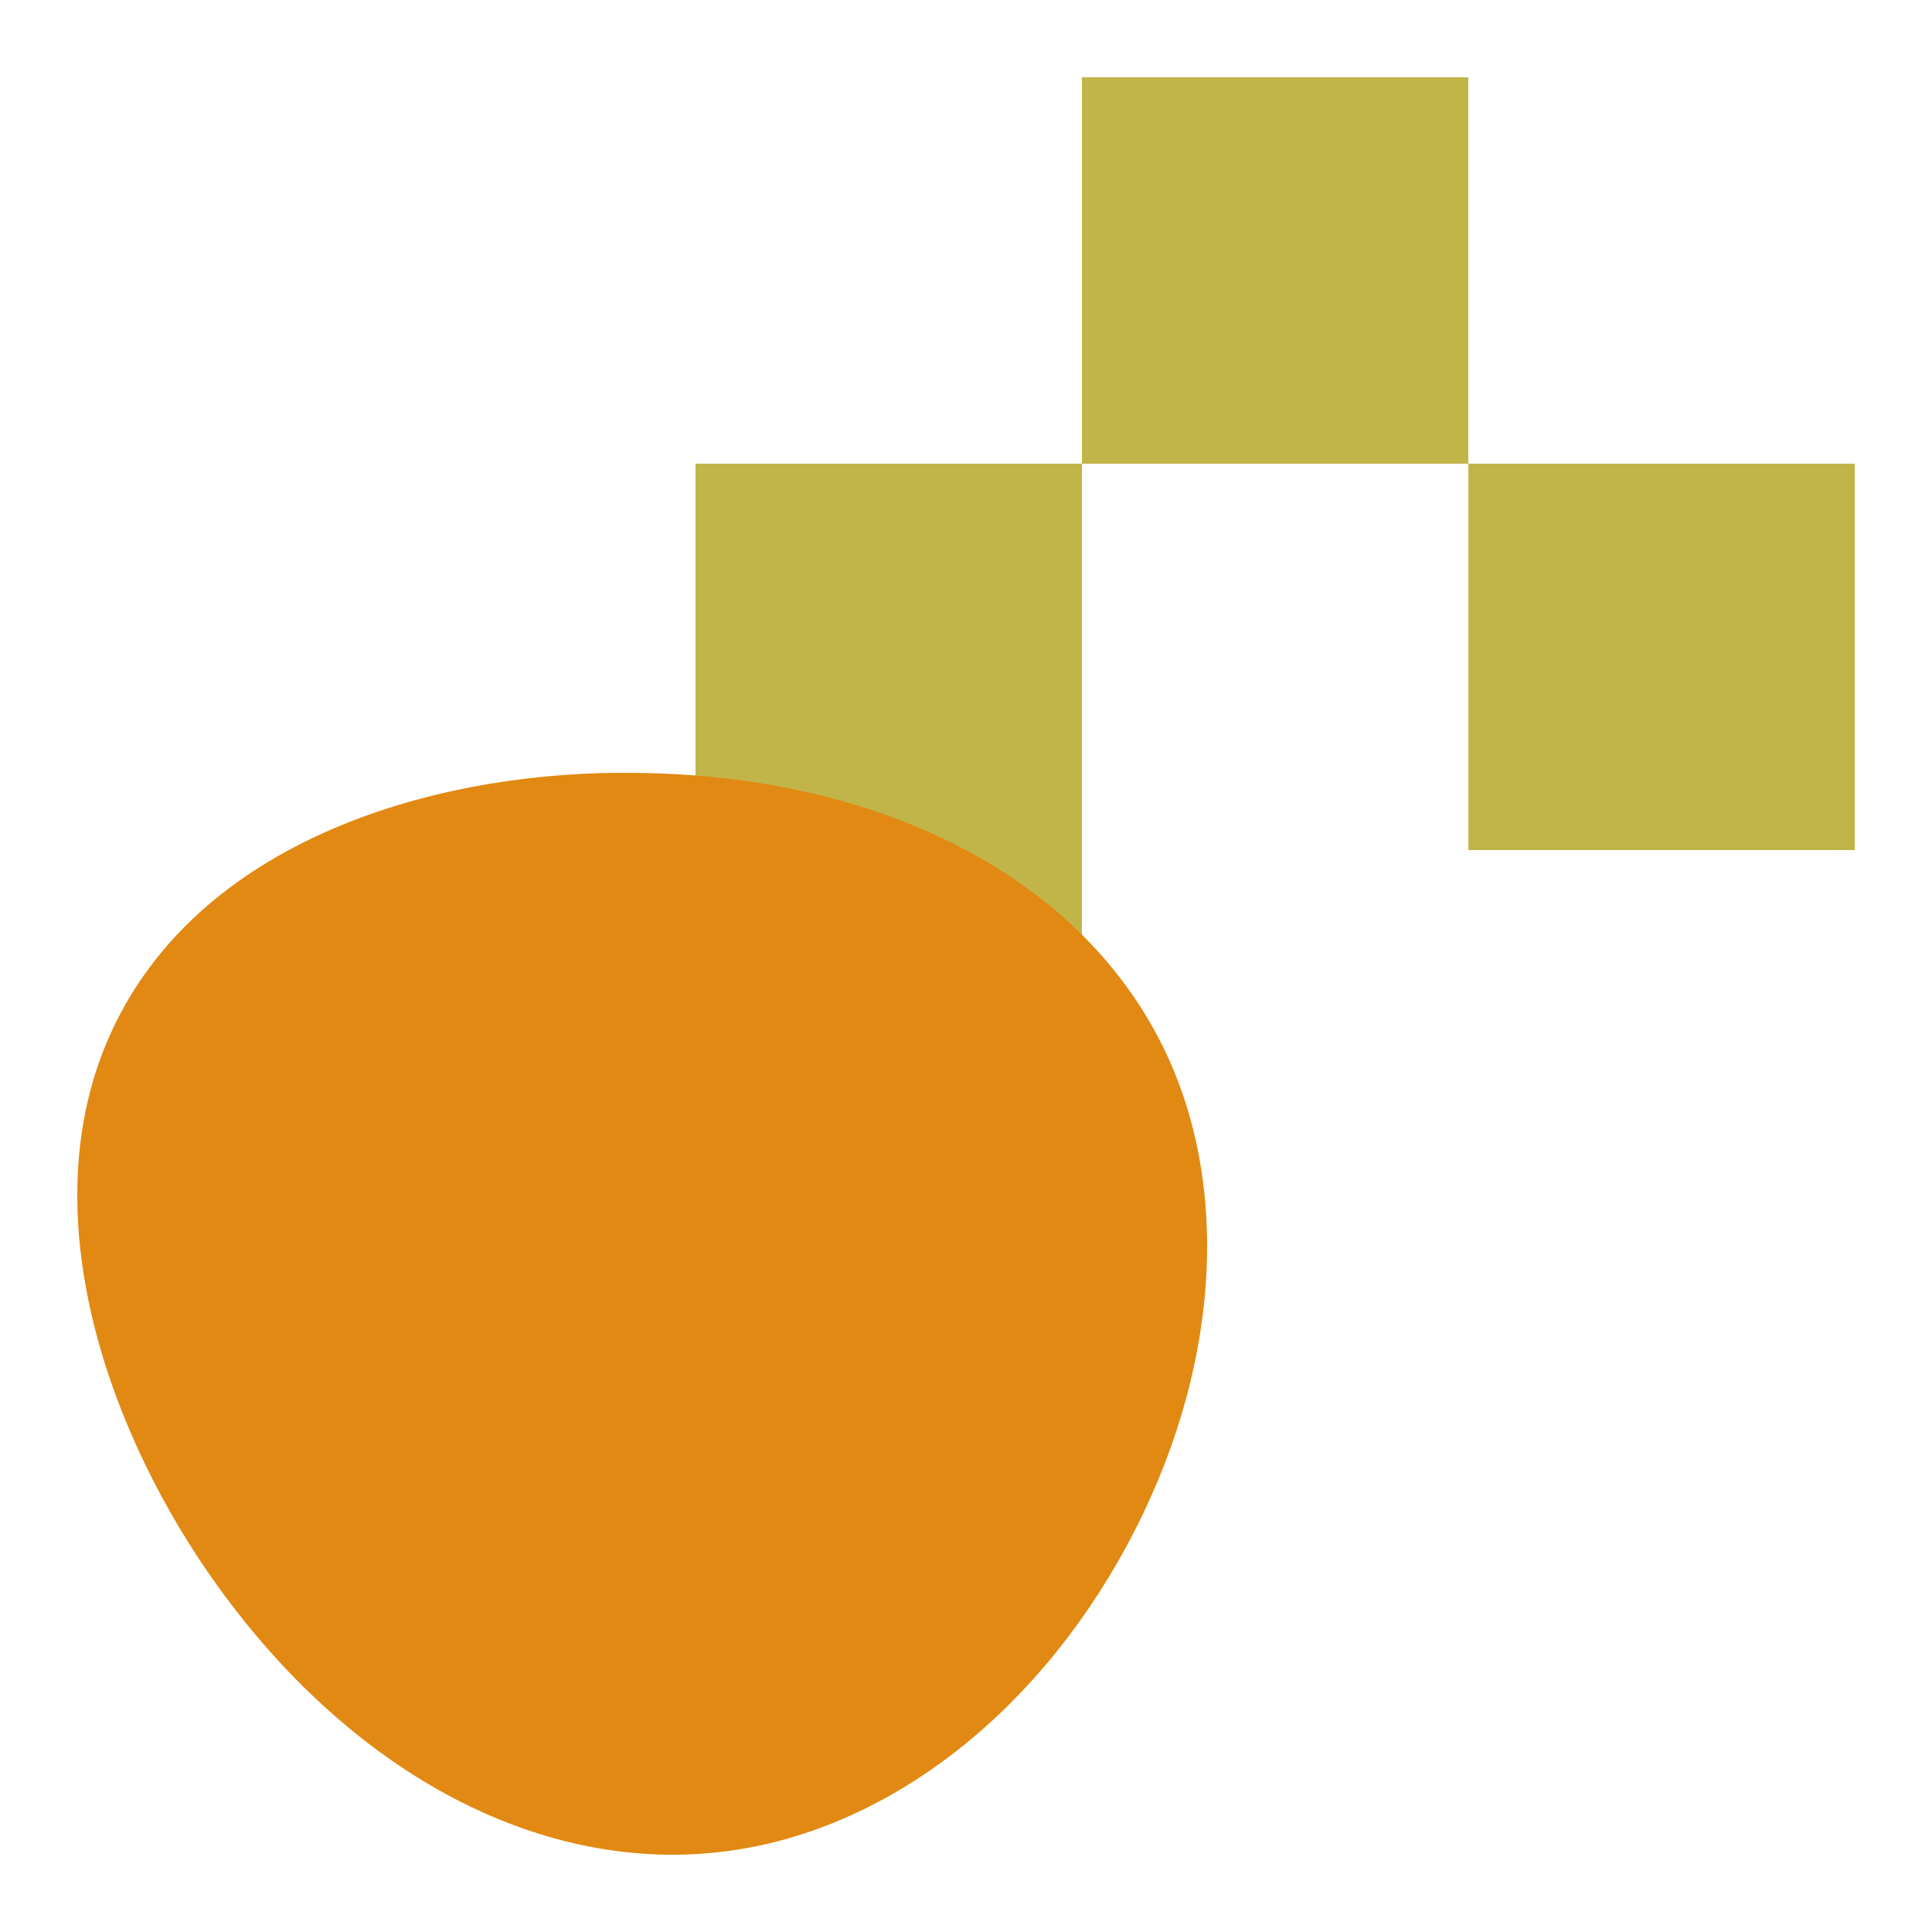
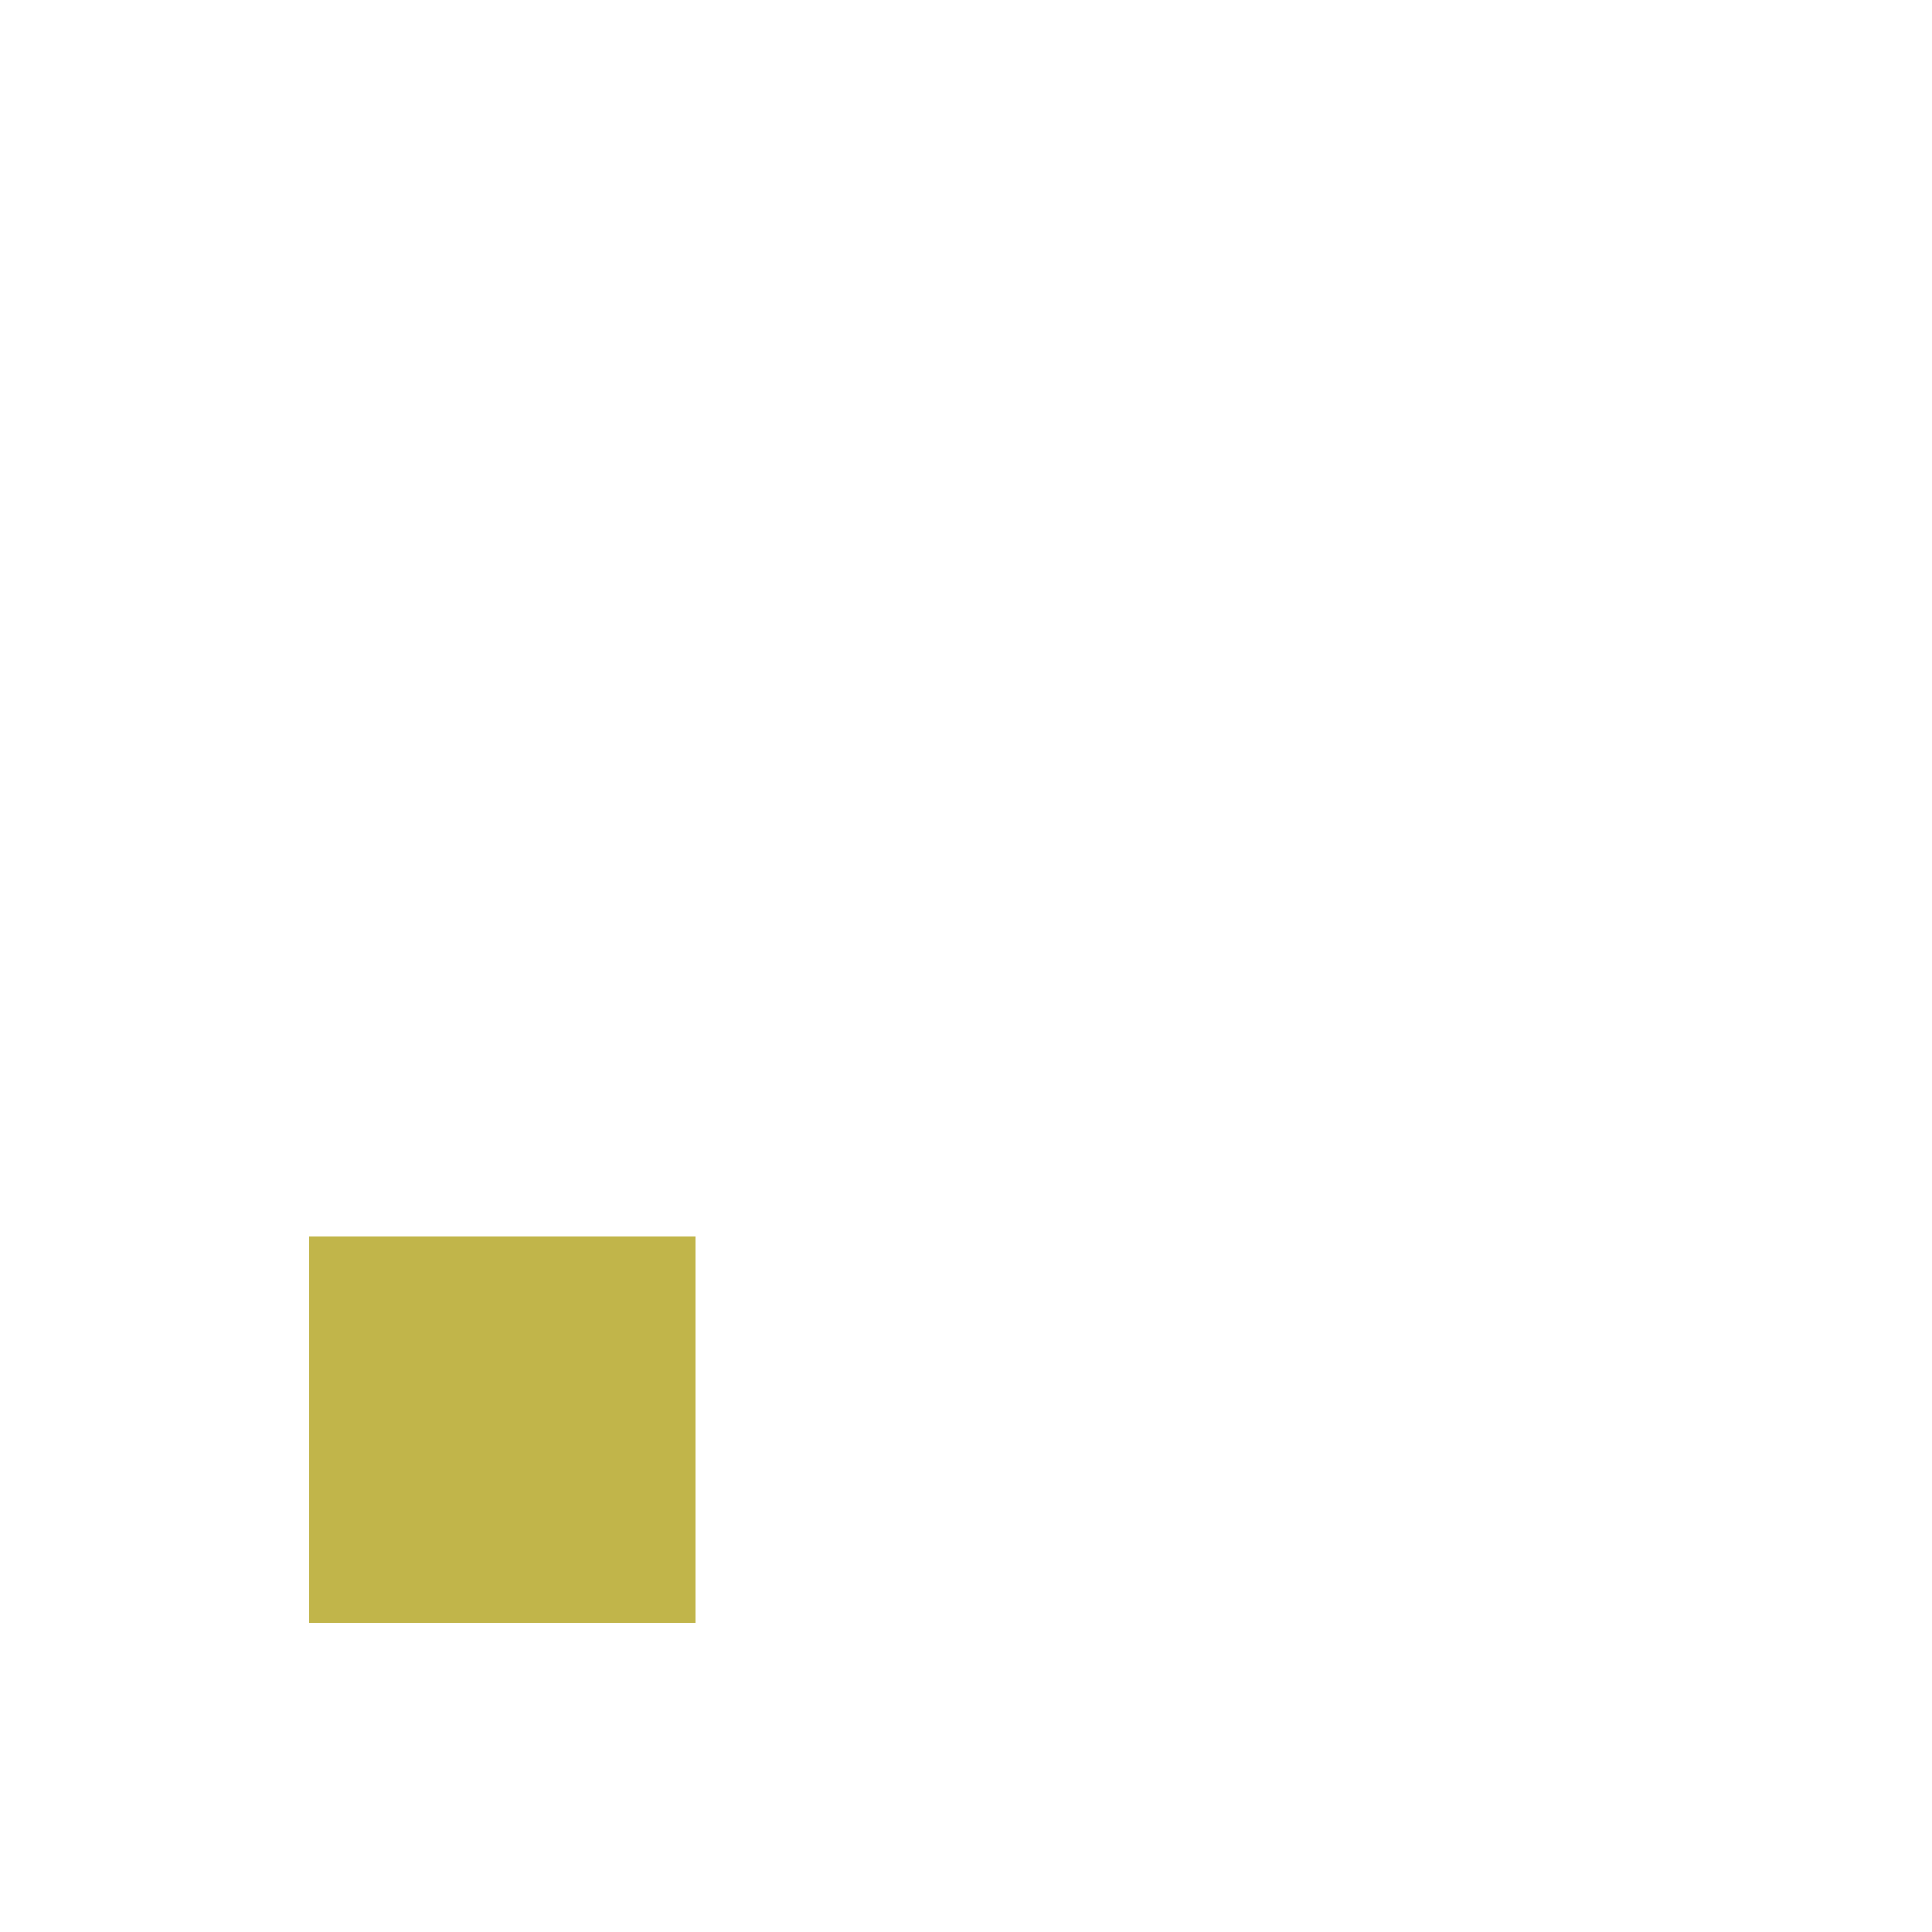
<svg xmlns="http://www.w3.org/2000/svg" width="250" height="250" viewBox="0 0 250 250">
  <defs>
    <style>.cls-1{fill:#c1b54a;}.cls-1,.cls-2,.cls-3{mix-blend-mode:multiply;}.cls-2{fill:#e18912;}.cls-4{isolation:isolate;}</style>
  </defs>
  <g class="cls-4">
    <g id="_ピクセル">
      <g class="cls-3">
        <rect class="cls-1" x="39.997" y="160" width="50" height="50" />
-         <rect class="cls-1" x="190" y="60" width="50" height="50" />
-         <rect class="cls-1" x="140" y="10" width="50" height="50" />
-         <rect class="cls-1" x="89.999" y="60" width="50" height="100" />
      </g>
    </g>
    <g id="_丸">
-       <path class="cls-2" d="M82.497,100.016c-24.587-.429-54.65,7.79-66.998,31.292-12.228,23.275-2.123,52.515,11.393,72.116,16.057,23.275,38.14,36.577,60.138,36.577,2.171,0,4.342-.131,6.502-.394,20.686-2.493,40.227-17.298,52.276-39.595,11.977-22.154,13.707-46.323,4.641-64.648-10.761-21.76-36.159-34.966-67.952-35.348Z" />
-     </g>
+       </g>
  </g>
</svg>